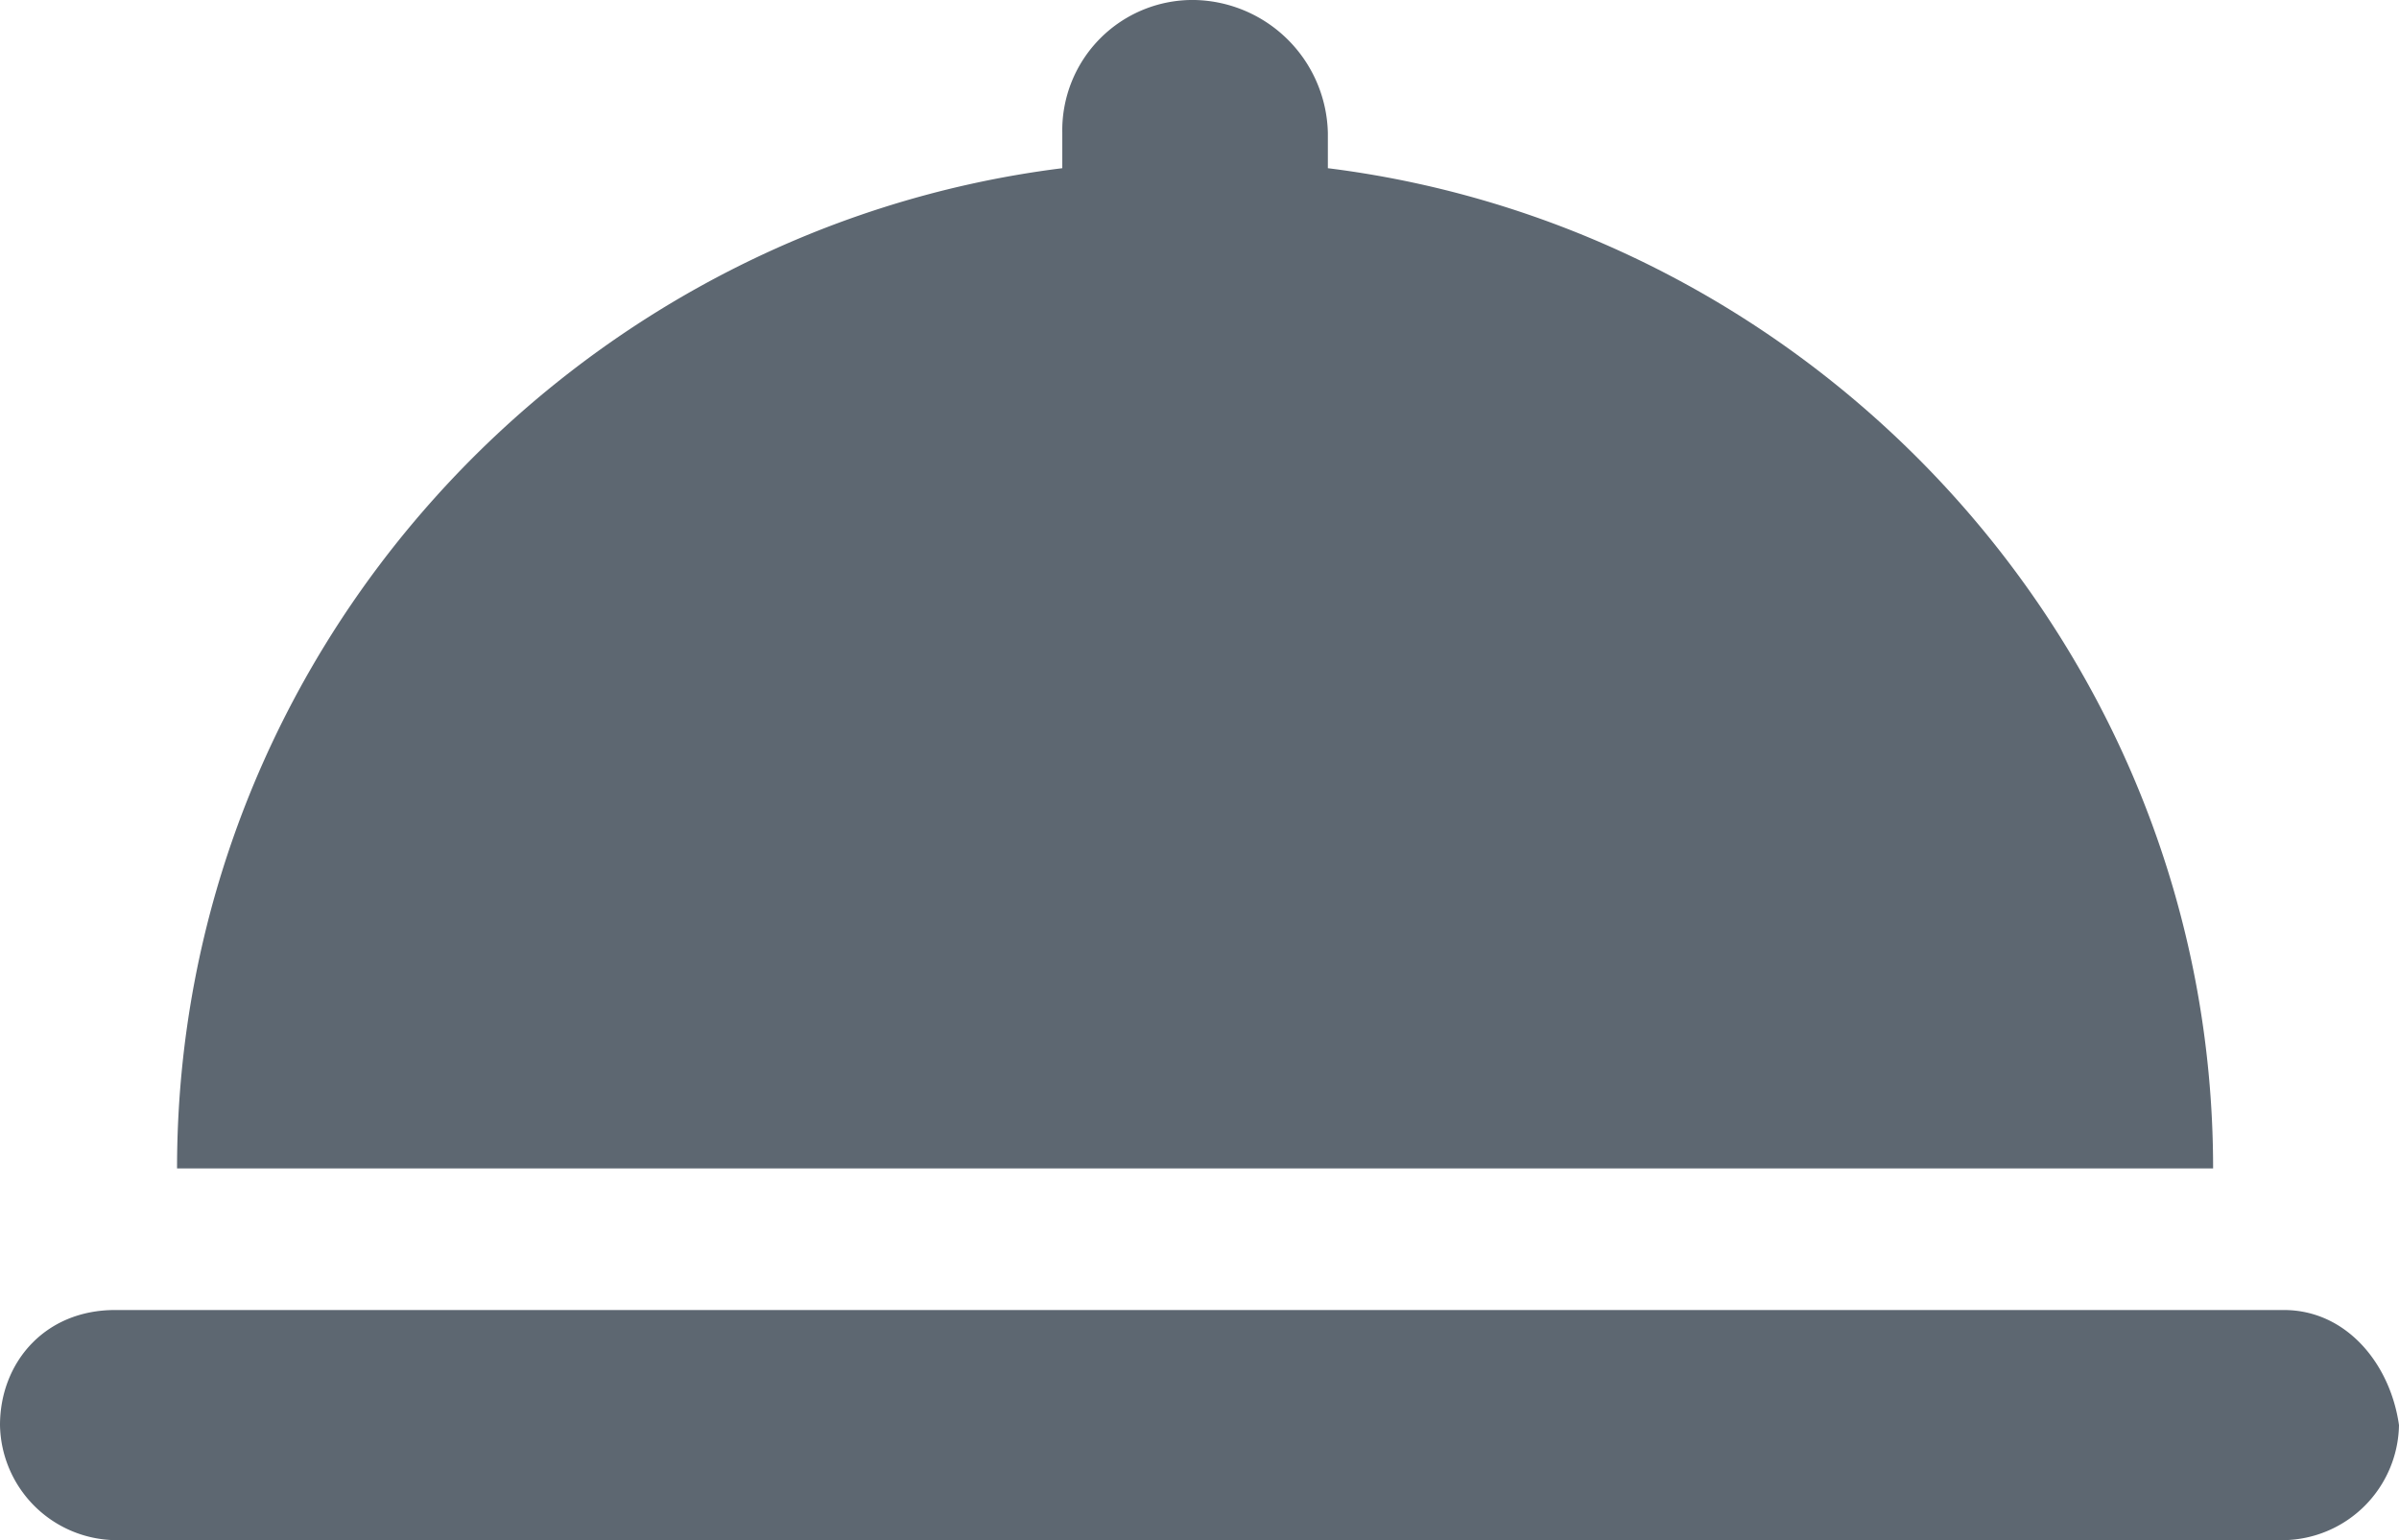
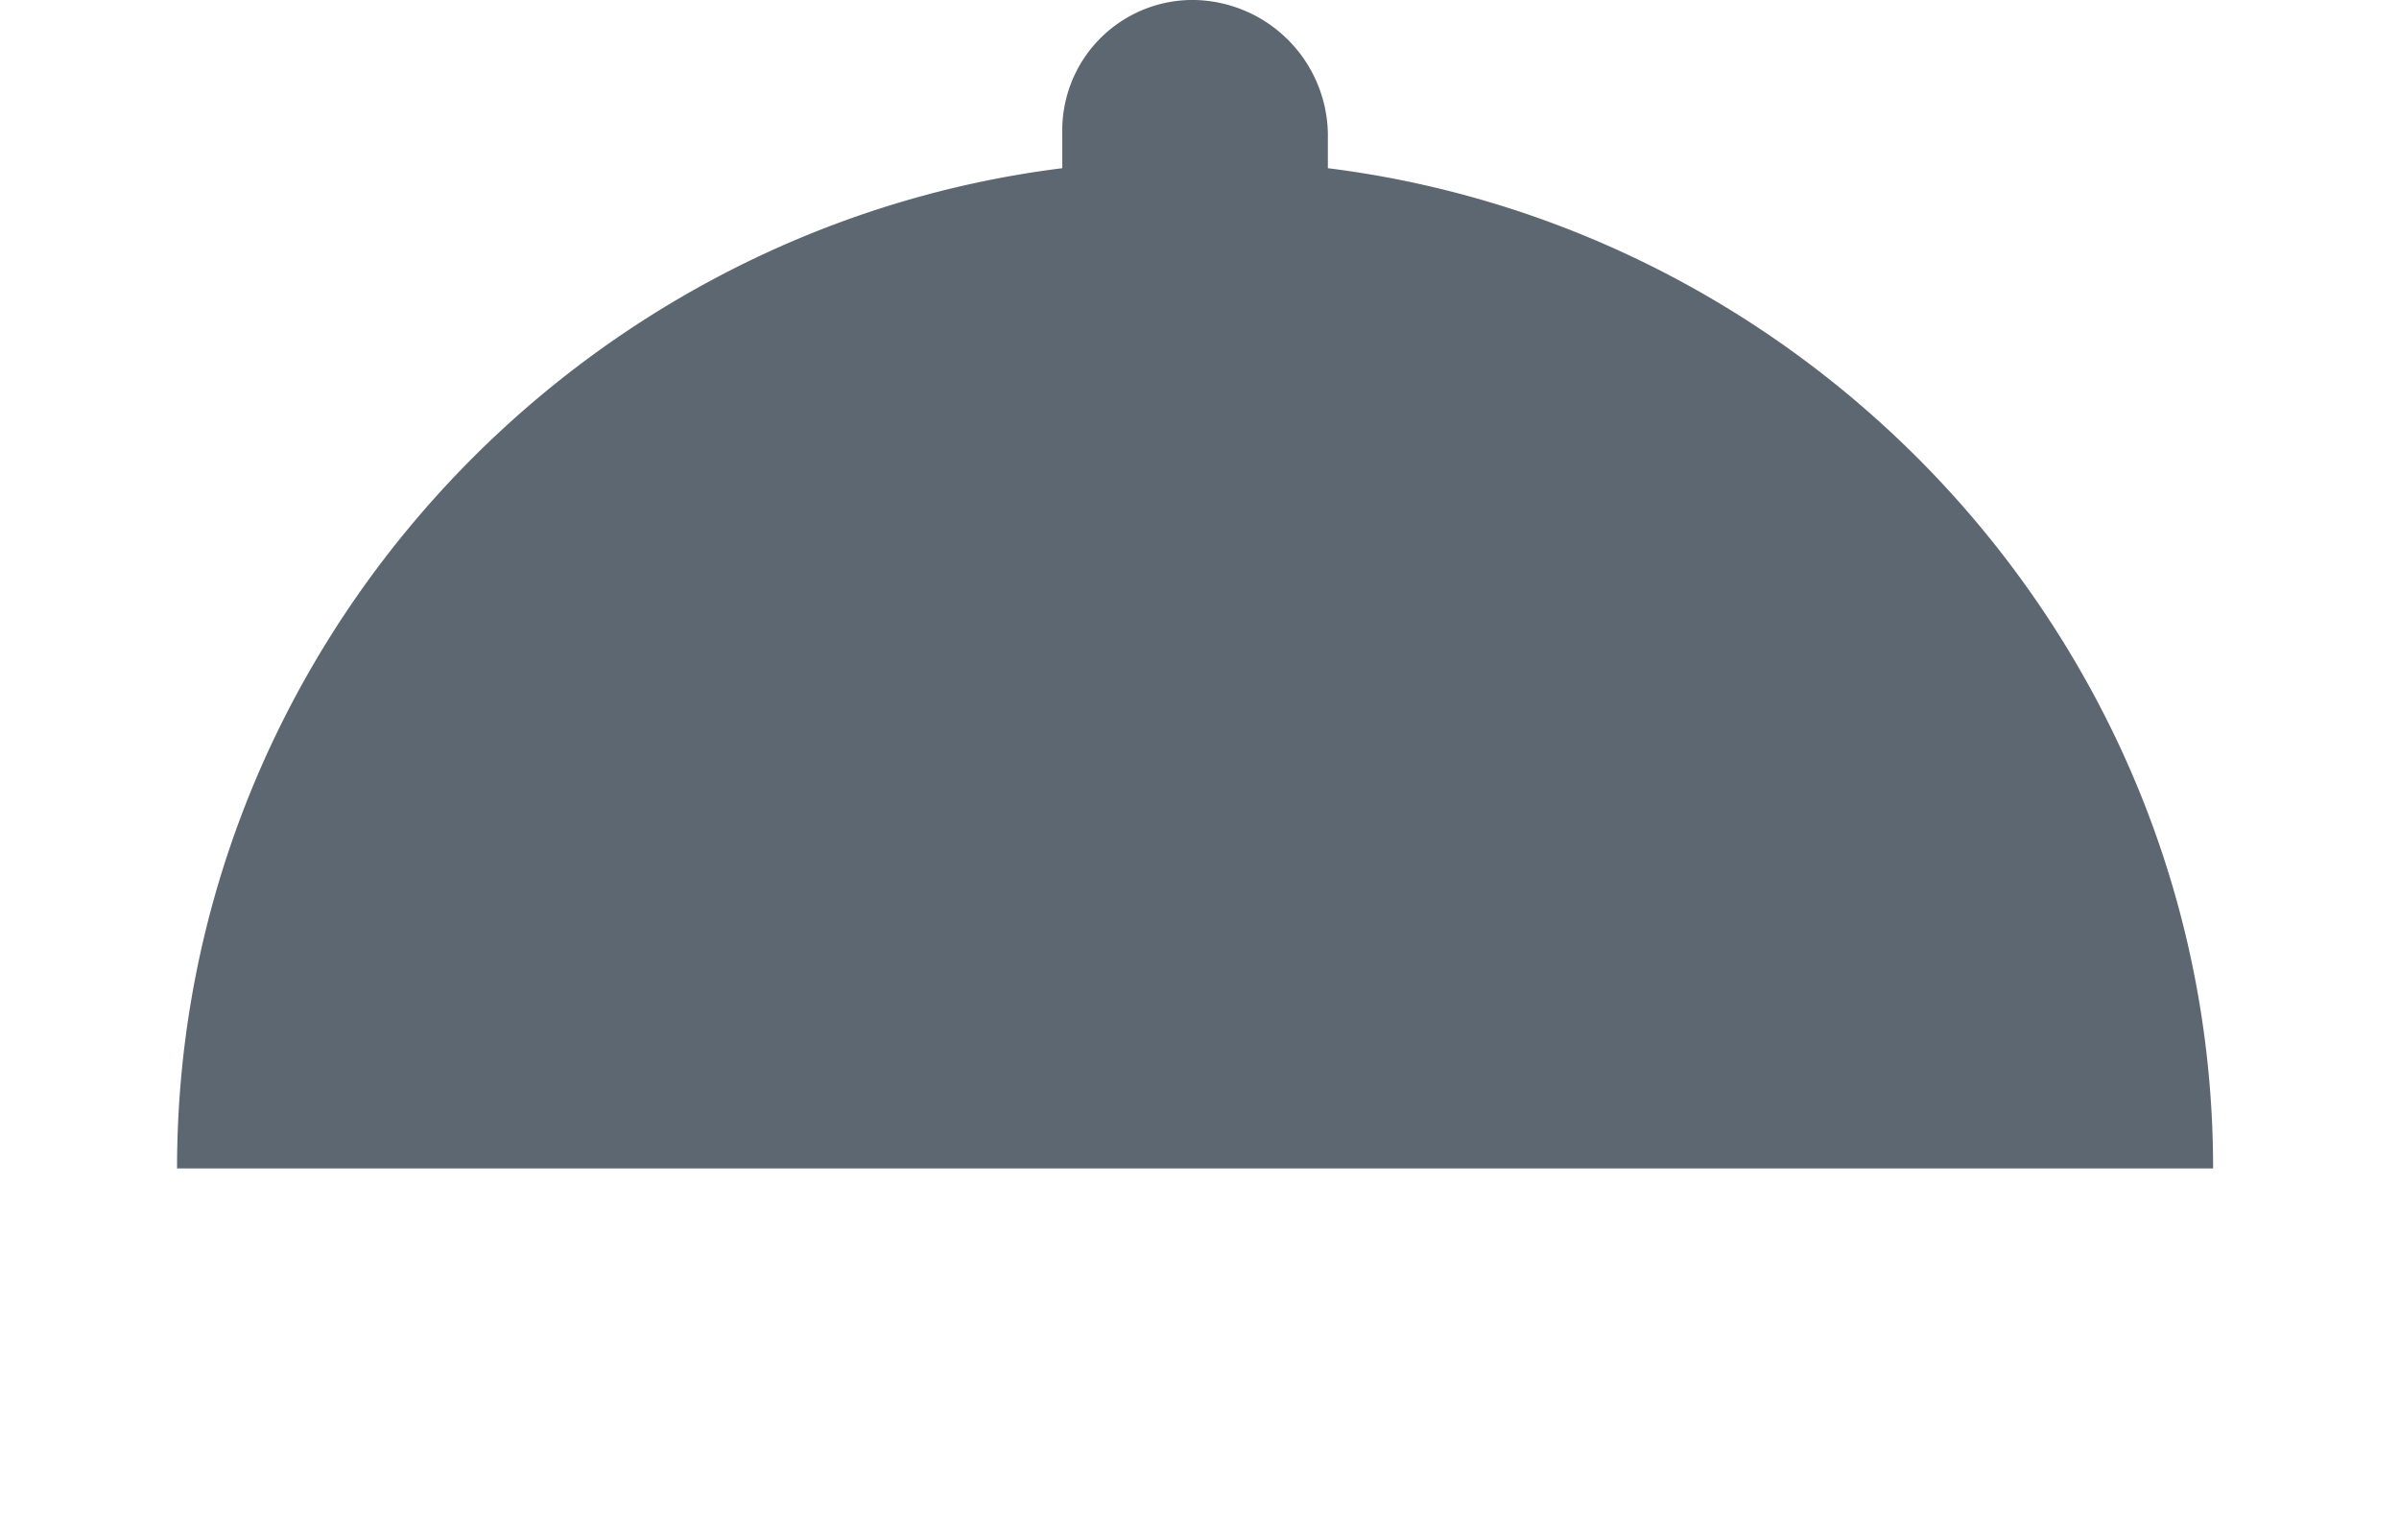
<svg xmlns="http://www.w3.org/2000/svg" id="Group_14" data-name="Group 14" width="336.565" height="216.097" viewBox="0 0 336.565 216.097">
  <path id="Path_27" data-name="Path 27" d="M165.452,60.8V55.829A19.1,19.1,0,0,0,146.823,37.2a18.29,18.29,0,0,0-18.629,18.629V60.8C58.645,69.49,4,129.1,4,201.136H289.646C289.646,129.1,235,69.49,165.452,60.8Z" transform="translate(20.839 -37.2)" fill="#5d6771" />
-   <path id="Path_28" data-name="Path 28" d="M322.42,52H18.145C8.21,52,2,59.452,2,68.145A16.44,16.44,0,0,0,18.145,84.29H322.42a16.44,16.44,0,0,0,16.145-16.145C337.323,59.452,331.114,52,322.42,52Z" transform="translate(-2 131.807)" fill="#5d6771" />
</svg>